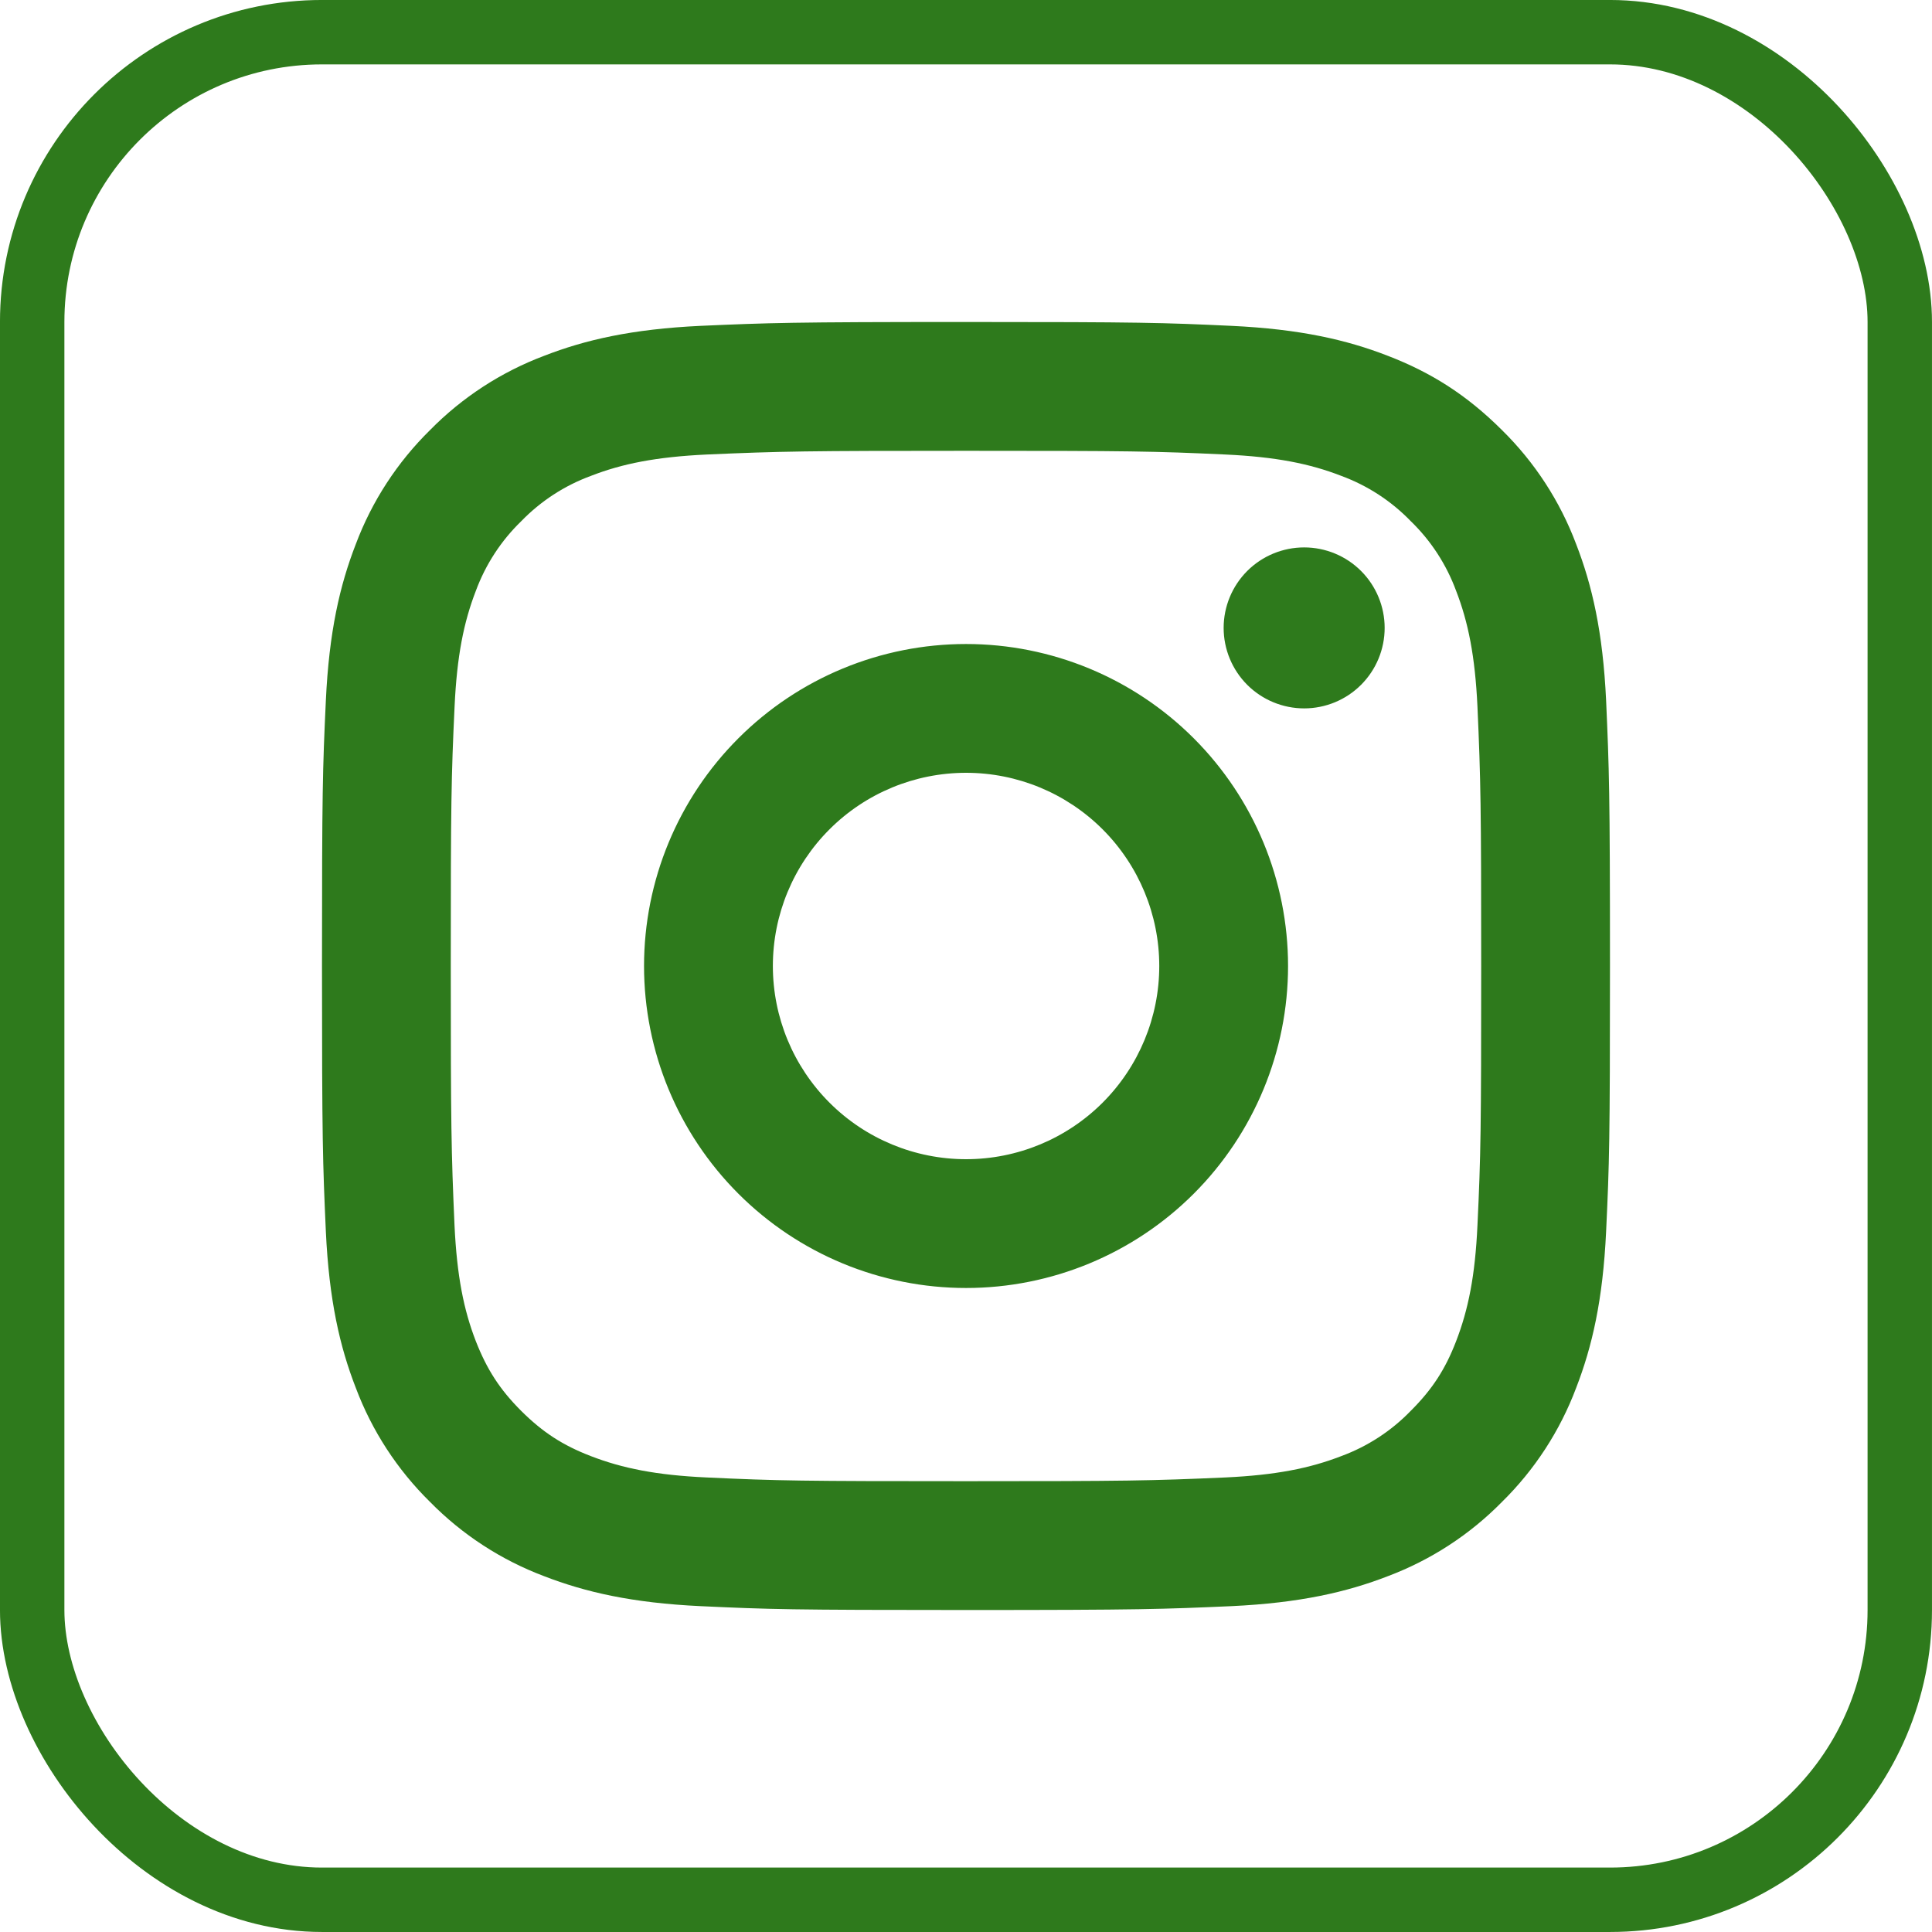
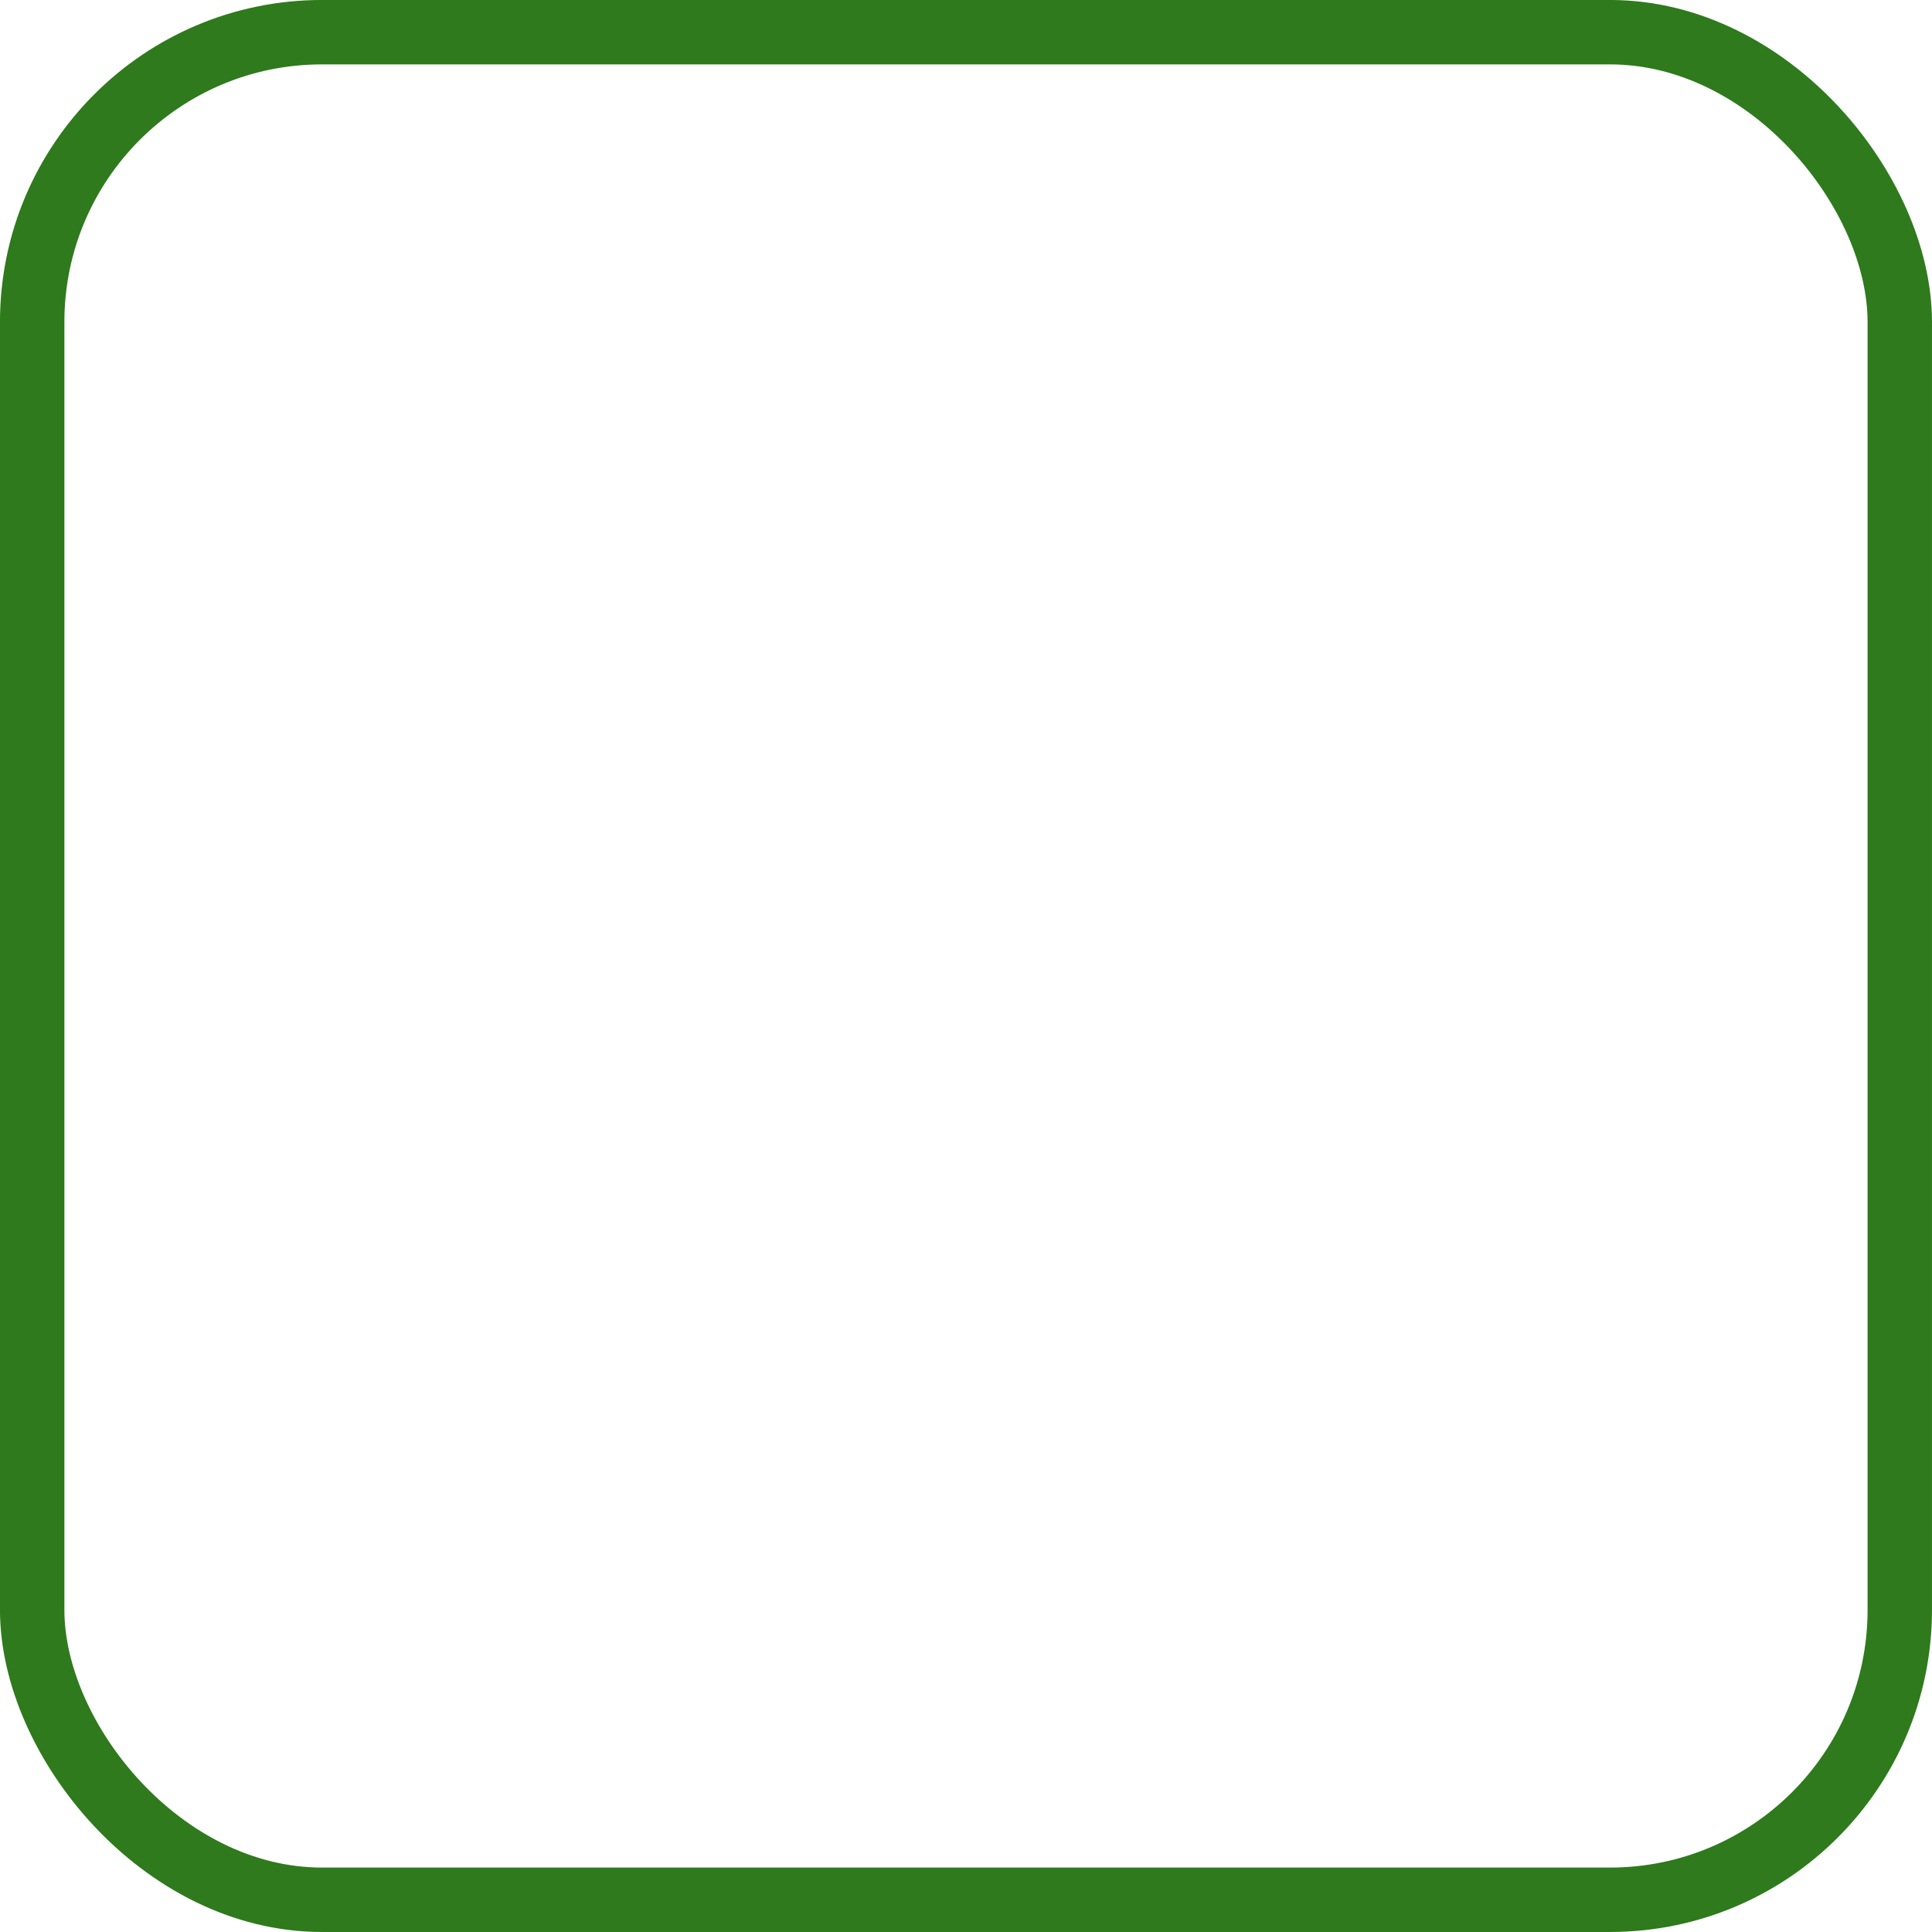
<svg xmlns="http://www.w3.org/2000/svg" width="62" height="62" viewBox="0 0 62 62" fill="none">
-   <path d="M31.002 24.8C29.357 24.8 27.78 25.453 26.618 26.616C25.455 27.779 24.802 29.356 24.802 31C24.802 32.644 25.455 34.221 26.618 35.384C27.78 36.547 29.357 37.2 31.002 37.2C32.646 37.2 34.223 36.547 35.386 35.384C36.548 34.221 37.202 32.644 37.202 31C37.202 29.356 36.548 27.779 35.386 26.616C34.223 25.453 32.646 24.8 31.002 24.8ZM31.002 20.667C33.742 20.667 36.371 21.755 38.309 23.693C40.246 25.631 41.335 28.259 41.335 31C41.335 33.74 40.246 36.369 38.309 38.307C36.371 40.245 33.742 41.333 31.002 41.333C28.261 41.333 25.633 40.245 23.695 38.307C21.757 36.369 20.668 33.74 20.668 31C20.668 28.259 21.757 25.631 23.695 23.693C25.633 21.755 28.261 20.667 31.002 20.667ZM44.435 20.15C44.435 20.835 44.163 21.492 43.678 21.977C43.194 22.461 42.537 22.733 41.852 22.733C41.167 22.733 40.51 22.461 40.025 21.977C39.541 21.492 39.268 20.835 39.268 20.15C39.268 19.465 39.541 18.808 40.025 18.323C40.51 17.839 41.167 17.567 41.852 17.567C42.537 17.567 43.194 17.839 43.678 18.323C44.163 18.808 44.435 19.465 44.435 20.15ZM31.002 14.467C25.889 14.467 25.054 14.481 22.675 14.586C21.055 14.663 19.968 14.88 18.959 15.273C18.116 15.583 17.353 16.08 16.727 16.726C16.081 17.351 15.584 18.114 15.272 18.957C14.88 19.97 14.663 21.055 14.588 22.673C14.481 24.955 14.466 25.753 14.466 31C14.466 36.115 14.481 36.948 14.586 39.327C14.663 40.945 14.88 42.034 15.27 43.04C15.622 43.939 16.035 44.586 16.721 45.272C17.418 45.967 18.064 46.382 18.953 46.725C19.974 47.12 21.061 47.339 22.673 47.413C24.955 47.521 25.752 47.533 31 47.533C36.115 47.533 36.947 47.519 39.326 47.413C40.942 47.337 42.029 47.12 43.04 46.729C43.884 46.419 44.647 45.922 45.272 45.276C45.968 44.582 46.384 43.935 46.727 43.044C47.12 42.028 47.339 40.941 47.413 39.325C47.521 37.045 47.533 36.245 47.533 31C47.533 25.887 47.519 25.052 47.413 22.673C47.337 21.057 47.118 19.966 46.727 18.957C46.416 18.114 45.92 17.351 45.274 16.726C44.649 16.079 43.886 15.582 43.042 15.271C42.029 14.878 40.942 14.661 39.326 14.586C37.047 14.479 36.249 14.467 31 14.467M31 10.333C36.615 10.333 37.315 10.354 39.52 10.457C41.719 10.561 43.22 10.906 44.536 11.418C45.9 11.943 47.049 12.654 48.199 13.801C49.25 14.834 50.063 16.084 50.581 17.463C51.092 18.78 51.439 20.28 51.542 22.481C51.639 24.684 51.666 25.385 51.666 31C51.666 36.615 51.646 37.316 51.542 39.519C51.439 41.722 51.092 43.218 50.581 44.537C50.063 45.916 49.25 47.166 48.199 48.199C47.166 49.25 45.916 50.063 44.536 50.582C43.22 51.092 41.719 51.439 39.52 51.543C37.315 51.64 36.615 51.667 31 51.667C25.384 51.667 24.684 51.646 22.479 51.543C20.28 51.439 18.782 51.092 17.463 50.582C16.084 50.063 14.834 49.25 13.801 48.199C12.75 47.166 11.936 45.916 11.418 44.537C10.905 43.22 10.56 41.72 10.457 39.519C10.358 37.316 10.333 36.615 10.333 31C10.333 25.385 10.354 24.684 10.457 22.481C10.56 20.278 10.905 18.782 11.418 17.463C11.936 16.084 12.75 14.834 13.801 13.801C14.834 12.75 16.084 11.937 17.463 11.418C18.779 10.906 20.278 10.561 22.479 10.457C24.686 10.36 25.387 10.333 31.002 10.333" fill="#2E7A1C" />
  <rect x="1.033" y="1.033" width="59.933" height="59.933" rx="9.3" stroke="#2E7A1C" stroke-width="2.067" />
</svg>